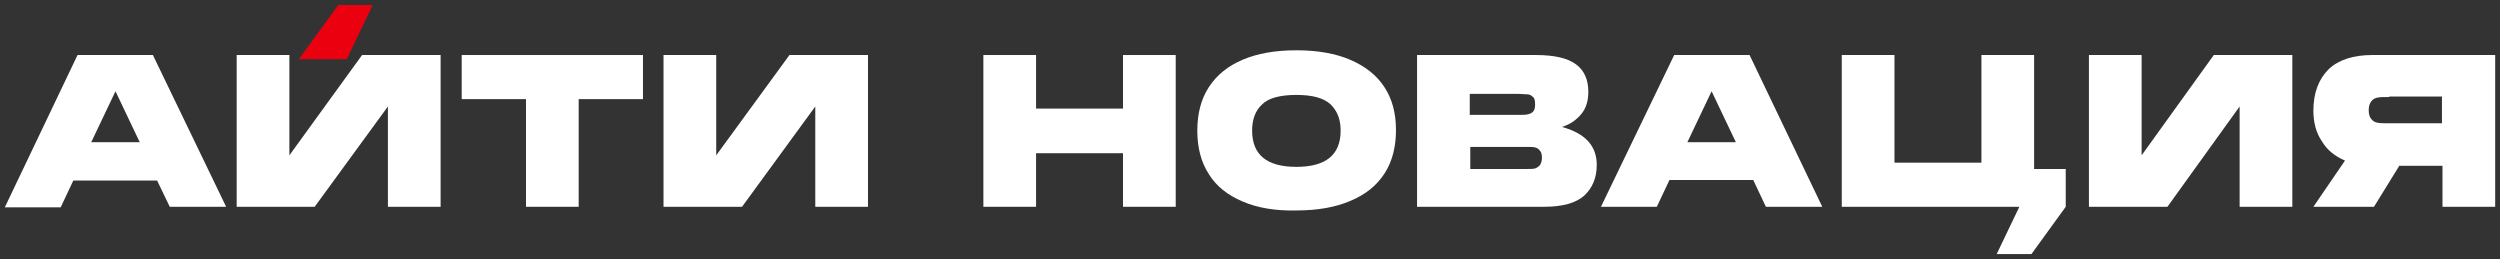
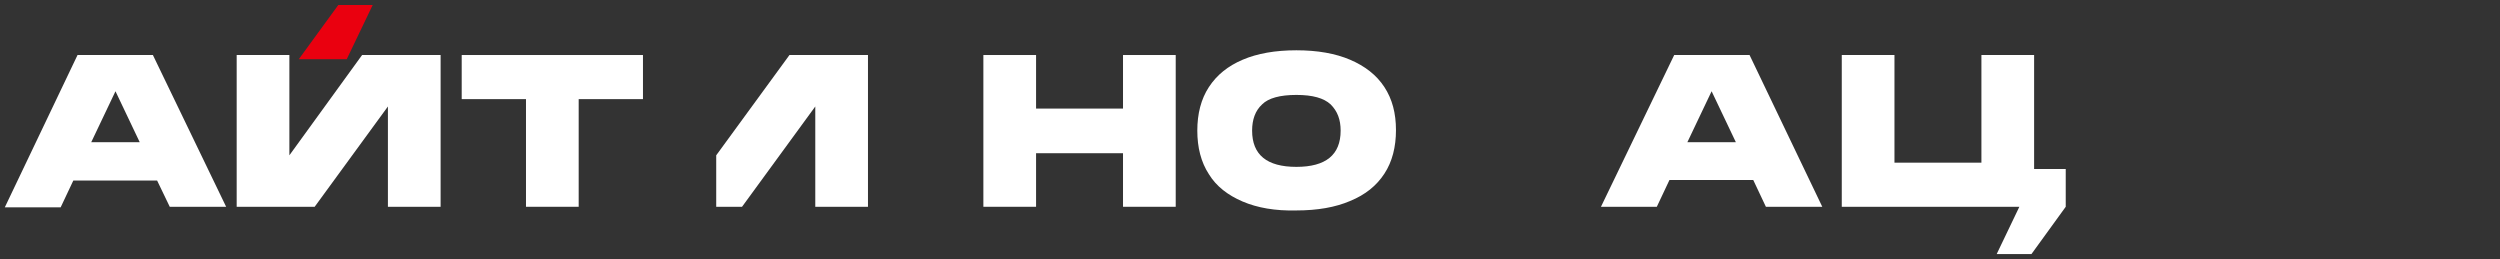
<svg xmlns="http://www.w3.org/2000/svg" width="415" height="43" viewBox="0 0 415 43" fill="none">
  <rect x="0" y="0" width="415" height="43" fill="#333333" stroke="none" />
  <path d="M57.556 9.831L61.868 0.83H56.158L49.597 9.831H57.556Z" fill="#EA000F" />
  <path d="M37.539 34.325H28.179L26.08 29.966H12.172L10.072 34.412H0.8L12.871 9.133H25.38L37.539 34.325ZM19.17 15.148L15.146 23.603H23.193L19.17 15.148Z" fill="white" />
  <path d="M186.42 18.024V9.133H195.168V34.325H186.42V25.434H171.987V34.325H163.24V9.133H171.987V18.024H186.42Z" fill="white" />
  <path d="M206.276 33.453C203.827 32.407 201.903 30.925 200.678 28.92C199.366 26.915 198.753 24.474 198.753 21.685C198.753 18.895 199.366 16.455 200.678 14.45C201.99 12.445 203.827 10.963 206.276 9.917C208.725 8.871 211.699 8.348 215.199 8.348C218.698 8.348 221.671 8.871 224.121 9.917C226.57 10.963 228.495 12.445 229.807 14.45C231.119 16.455 231.731 18.808 231.731 21.598C231.731 24.387 231.119 26.828 229.807 28.833C228.495 30.838 226.658 32.319 224.121 33.365C221.671 34.411 218.698 34.934 215.199 34.934C211.699 35.022 208.725 34.499 206.276 33.453ZM222.546 21.685C222.546 19.854 222.021 18.46 220.884 17.326C219.747 16.28 217.91 15.758 215.199 15.758C212.487 15.758 210.562 16.28 209.513 17.326C208.376 18.372 207.851 19.854 207.851 21.685C207.851 25.695 210.3 27.7 215.199 27.7C220.097 27.7 222.546 25.695 222.546 21.685Z" fill="white" />
-   <path d="M265.06 27.351C265.06 29.531 264.361 31.187 262.961 32.494C261.561 33.715 259.374 34.325 256.313 34.325H235.232V9.133H254.913C258.062 9.133 260.249 9.656 261.648 10.702C263.048 11.748 263.661 13.317 263.661 15.235C263.661 16.717 263.31 17.937 262.524 18.896C261.736 19.855 260.686 20.64 259.287 21.075C263.135 22.121 265.06 24.213 265.06 27.351ZM243.979 15.409V19.07H252.027C252.727 19.07 253.251 19.07 253.601 18.983C253.951 18.896 254.214 18.809 254.476 18.547C254.738 18.286 254.826 17.85 254.826 17.327C254.826 16.717 254.738 16.281 254.476 16.107C254.214 15.845 253.951 15.671 253.601 15.671C253.251 15.671 252.727 15.584 252.027 15.584H243.979V15.409ZM253.514 28.049C254.039 28.049 254.476 28.049 254.826 27.962C255.088 27.874 255.351 27.7 255.613 27.439C255.788 27.177 255.963 26.741 255.963 26.218C255.963 25.695 255.875 25.259 255.613 24.998C255.438 24.736 255.176 24.562 254.826 24.475C254.563 24.388 254.126 24.388 253.514 24.388H244.066V28.049H253.514Z" fill="white" />
  <path d="M302.498 34.325H293.138L291.039 29.879H277.13L275.031 34.325H265.759L277.918 9.133H290.426L302.498 34.325ZM284.128 15.148L280.104 23.603H288.152L284.128 15.148Z" fill="white" />
  <path d="M106.733 9.133V16.455H96.061V34.325H87.314V16.455H76.643V9.133H106.733Z" fill="white" />
  <path d="M60.108 9.133H73.141V34.325H64.394V17.676L52.235 34.325H39.289V9.133H48.036V25.782L60.108 9.133Z" fill="white" />
-   <path d="M131.051 9.133H144.084V34.325H135.337V17.675L123.178 34.325H110.144V9.133H118.892V25.782L131.051 9.133Z" fill="white" />
-   <path d="M384.022 18.373C384.022 15.409 384.896 13.143 386.559 11.486C388.221 9.917 390.67 9.133 393.819 9.133H414.2V34.325H405.453V27.525H398.28L394.081 34.325H384.022L389.27 26.654C387.608 25.956 386.296 24.91 385.422 23.428C384.459 22.034 384.022 20.29 384.022 18.373ZM396.618 16.106C395.743 16.106 395.131 16.106 394.693 16.194C394.256 16.281 393.906 16.455 393.644 16.804C393.381 17.152 393.206 17.588 393.206 18.286C393.206 18.983 393.381 19.506 393.644 19.767C393.906 20.116 394.256 20.29 394.693 20.378C395.131 20.465 395.743 20.465 396.618 20.465H405.365V16.019H396.618V16.106Z" fill="white" />
-   <path d="M367.492 9.133H380.526V34.325H371.778V17.675L359.794 34.325H346.761V9.133H355.508V25.782L367.492 9.133Z" fill="white" />
+   <path d="M131.051 9.133H144.084V34.325H135.337V17.675L123.178 34.325H110.144H118.892V25.782L131.051 9.133Z" fill="white" />
  <path d="M337.663 28.049V9.133H328.915V27.003H314.481V9.133H305.734V34.325H314.481H328.915H335.213L331.452 42.17H337.225L342.911 34.325V28.049H337.663Z" fill="white" />
</svg>